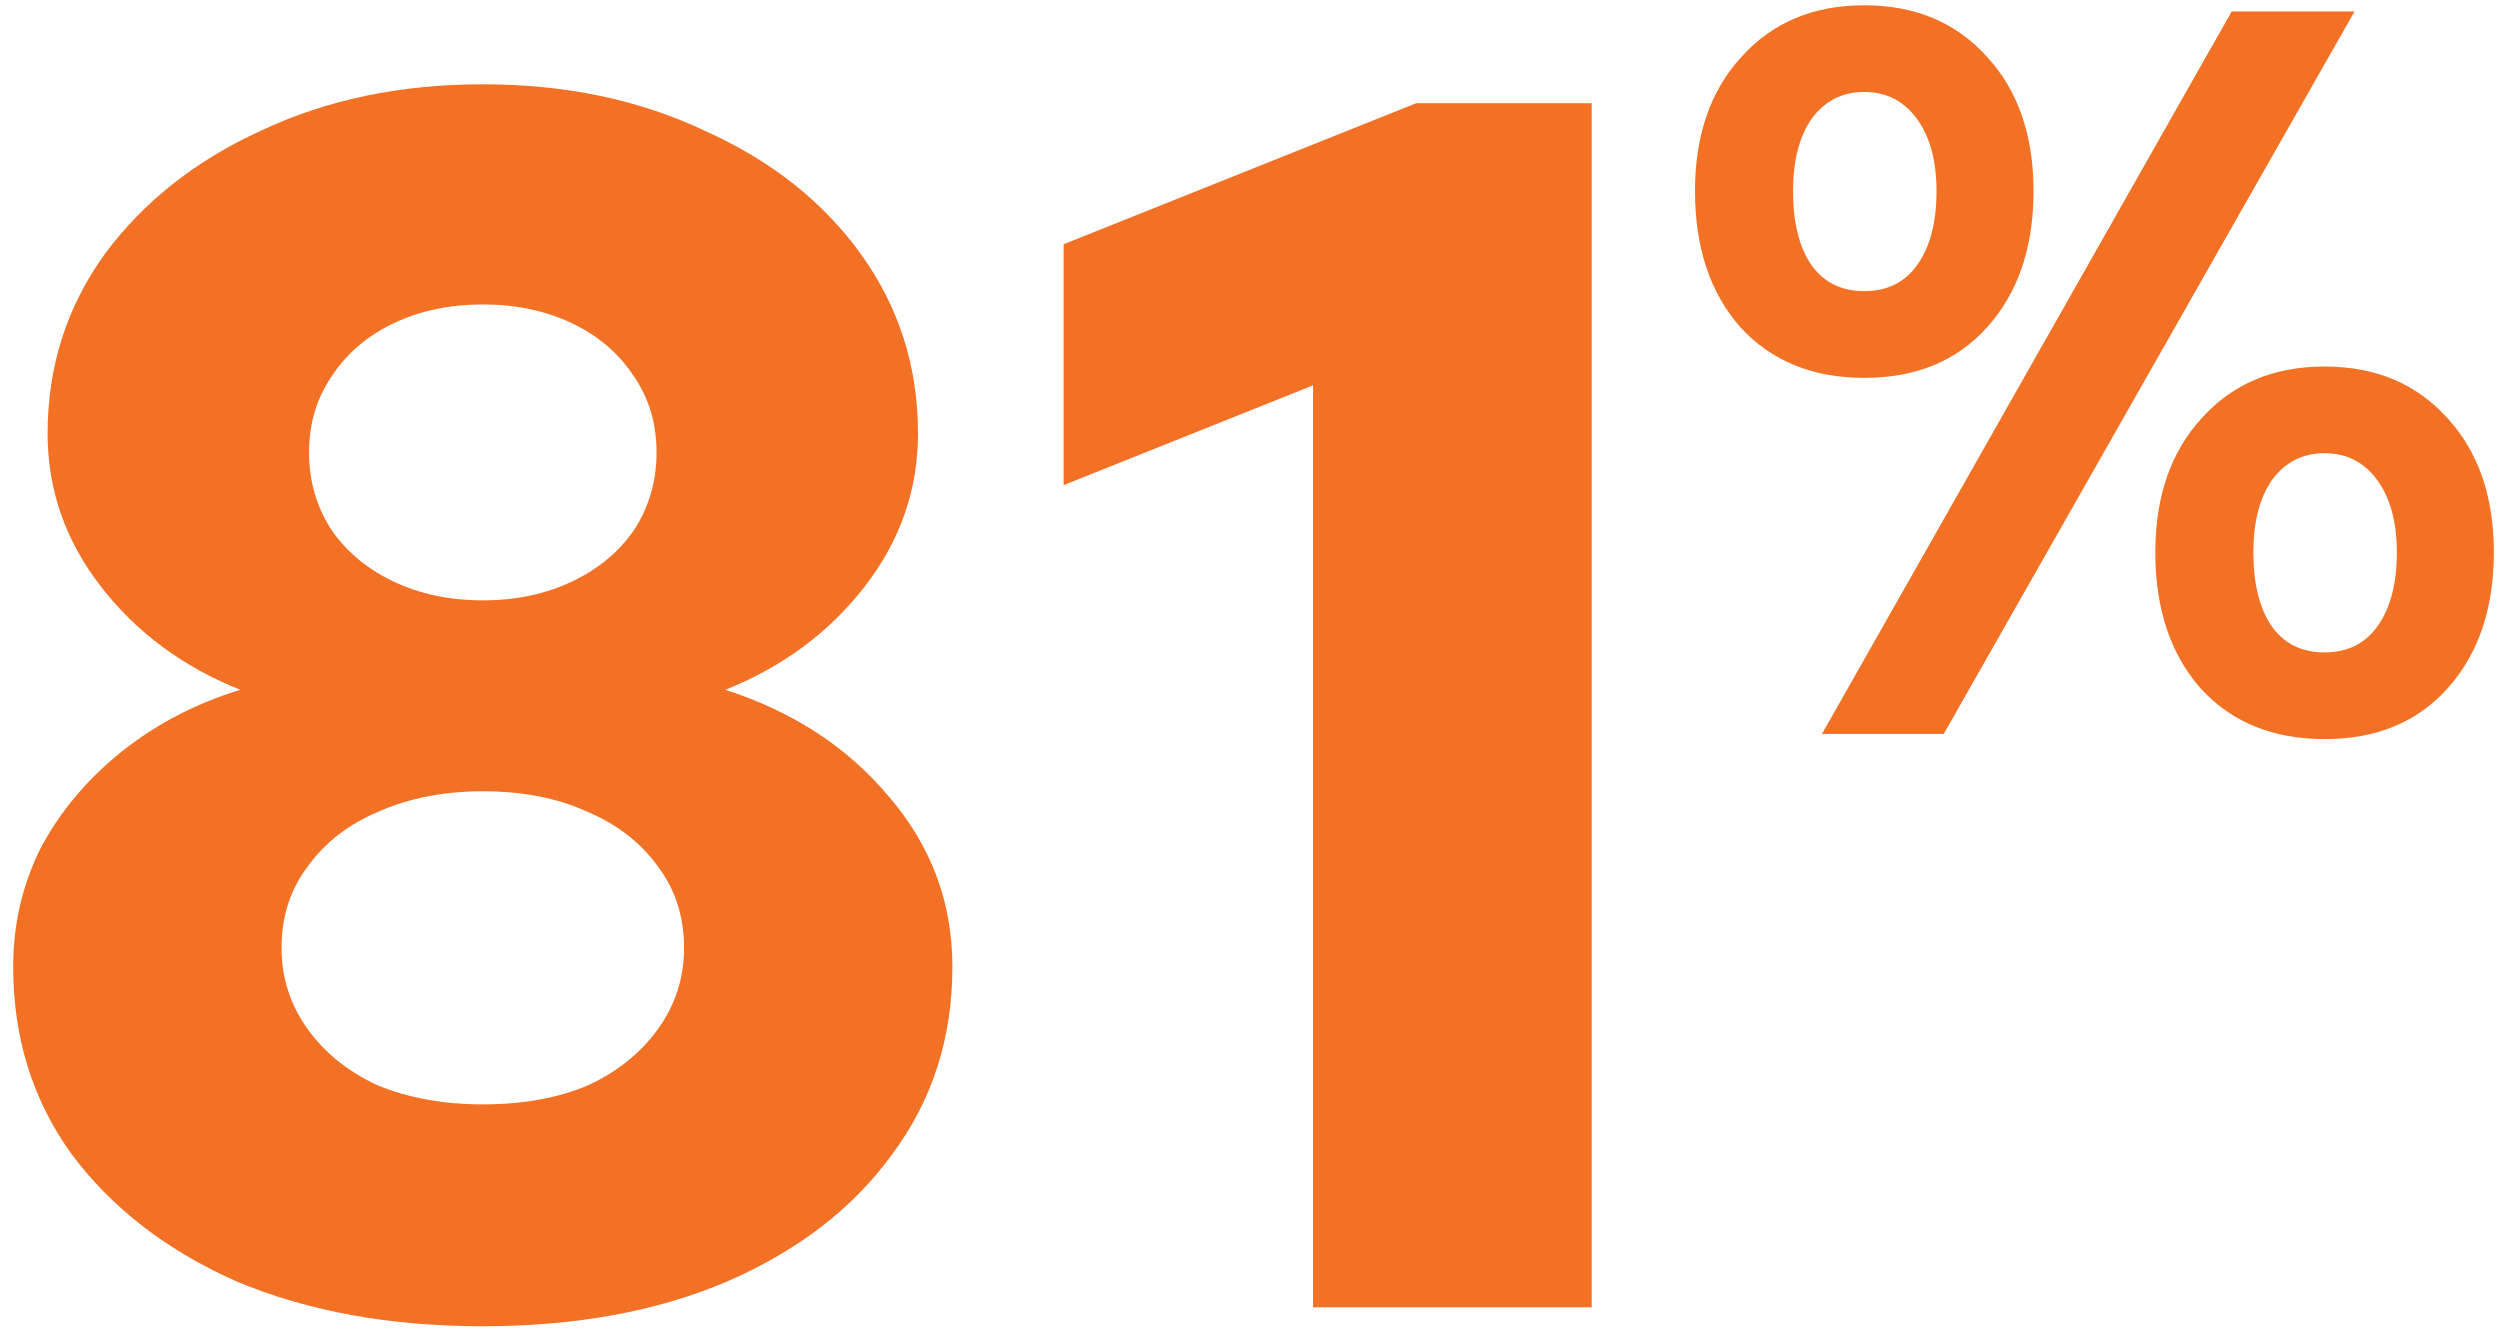
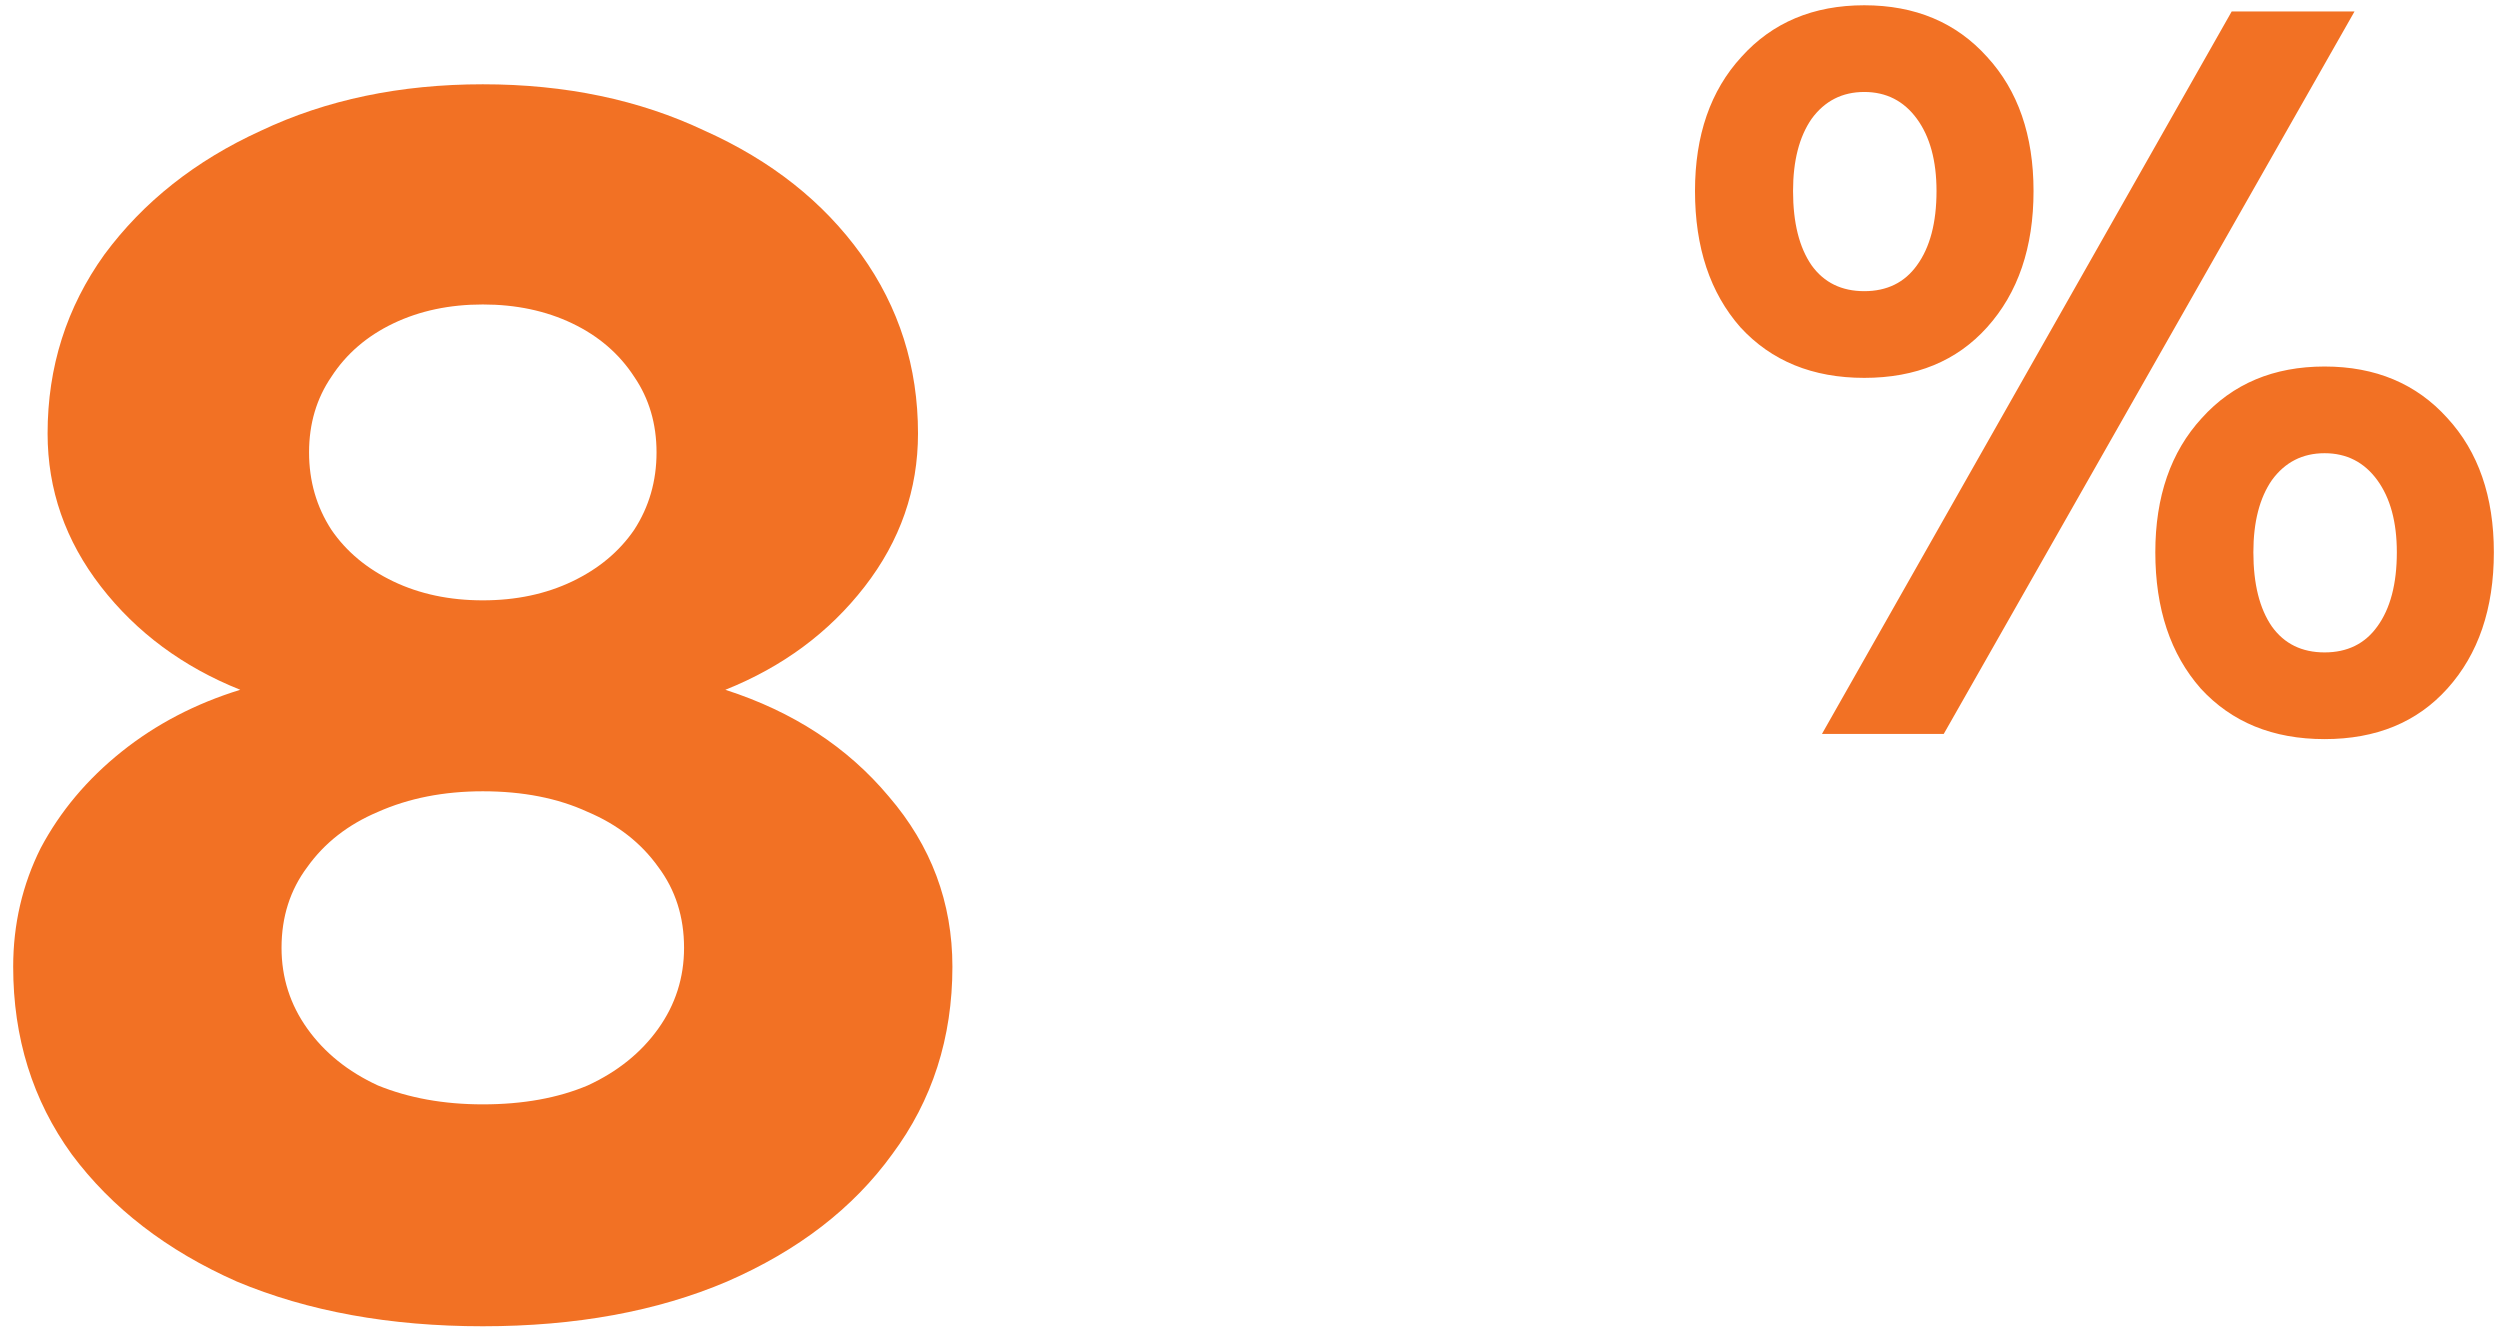
<svg xmlns="http://www.w3.org/2000/svg" width="109" height="58" viewBox="0 0 109 58" fill="none">
  <path d="M21.05 57.825C17 57.825 13.425 57.175 10.325 55.875C7.275 54.525 4.875 52.675 3.125 50.325C1.425 47.975 0.575 45.25 0.575 42.15C0.575 40.3 0.975 38.575 1.775 36.975C2.625 35.375 3.8 33.975 5.3 32.775C6.8 31.575 8.525 30.675 10.475 30.075C7.975 29.075 5.95 27.575 4.4 25.575C2.85 23.575 2.075 21.35 2.075 18.9C2.075 16 2.9 13.4 4.55 11.1C6.25 8.8 8.525 7 11.375 5.7C14.225 4.35 17.45 3.675 21.05 3.675C24.65 3.675 27.875 4.35 30.725 5.7C33.625 7 35.9 8.8 37.55 11.1C39.2 13.4 40.025 16 40.025 18.9C40.025 21.35 39.25 23.575 37.7 25.575C36.15 27.575 34.125 29.075 31.625 30.075C34.575 31.025 36.95 32.575 38.75 34.725C40.6 36.875 41.525 39.35 41.525 42.15C41.525 45.25 40.65 47.975 38.9 50.325C37.2 52.675 34.8 54.525 31.7 55.875C28.65 57.175 25.1 57.825 21.05 57.825ZM21.05 26.175C22.5 26.175 23.8 25.9 24.95 25.35C26.1 24.8 27 24.05 27.65 23.1C28.3 22.1 28.625 20.975 28.625 19.725C28.625 18.475 28.3 17.375 27.65 16.425C27 15.425 26.1 14.65 24.95 14.1C23.8 13.55 22.5 13.275 21.05 13.275C19.6 13.275 18.3 13.55 17.15 14.1C16 14.65 15.1 15.425 14.45 16.425C13.8 17.375 13.475 18.475 13.475 19.725C13.475 20.975 13.8 22.1 14.45 23.1C15.1 24.05 16 24.8 17.15 25.35C18.3 25.9 19.6 26.175 21.05 26.175ZM21.05 48.15C22.8 48.15 24.325 47.875 25.625 47.325C26.925 46.725 27.95 45.9 28.7 44.85C29.45 43.8 29.825 42.625 29.825 41.325C29.825 39.975 29.45 38.8 28.7 37.8C27.95 36.75 26.925 35.95 25.625 35.4C24.325 34.8 22.8 34.5 21.05 34.5C19.35 34.5 17.825 34.8 16.475 35.4C15.175 35.95 14.15 36.75 13.4 37.8C12.65 38.8 12.275 39.975 12.275 41.325C12.275 42.625 12.65 43.8 13.4 44.85C14.15 45.9 15.175 46.725 16.475 47.325C17.825 47.875 19.35 48.15 21.05 48.15Z" fill="#F27124" />
-   <path d="M57.249 57V16.8L46.374 21.15V10.65L61.749 4.5H69.399V57H57.249Z" fill="#F27124" />
  <path d="M81.282 16.475C79.032 16.475 77.232 15.74 75.882 14.27C74.562 12.77 73.902 10.79 73.902 8.33C73.902 5.9 74.577 3.95 75.927 2.48C77.277 0.98 79.062 0.23 81.282 0.23C83.502 0.23 85.287 0.98 86.637 2.48C87.987 3.95 88.662 5.9 88.662 8.33C88.662 10.79 87.987 12.77 86.637 14.27C85.317 15.74 83.532 16.475 81.282 16.475ZM81.282 12.695C82.272 12.695 83.037 12.32 83.577 11.57C84.147 10.79 84.432 9.71 84.432 8.33C84.432 7.01 84.147 5.96 83.577 5.18C83.007 4.4 82.242 4.01 81.282 4.01C80.322 4.01 79.557 4.4 78.987 5.18C78.447 5.96 78.177 7.01 78.177 8.33C78.177 9.71 78.447 10.79 78.987 11.57C79.527 12.32 80.292 12.695 81.282 12.695ZM79.437 32L97.302 0.5H102.657L84.747 32H79.437ZM101.352 32.225C99.102 32.225 97.302 31.49 95.952 30.02C94.632 28.52 93.972 26.54 93.972 24.08C93.972 21.65 94.647 19.7 95.997 18.23C97.347 16.73 99.132 15.98 101.352 15.98C103.572 15.98 105.357 16.73 106.707 18.23C108.057 19.7 108.732 21.65 108.732 24.08C108.732 26.54 108.057 28.52 106.707 30.02C105.387 31.49 103.602 32.225 101.352 32.225ZM101.352 28.445C102.342 28.445 103.107 28.07 103.647 27.32C104.217 26.54 104.502 25.46 104.502 24.08C104.502 22.76 104.217 21.71 103.647 20.93C103.077 20.15 102.312 19.76 101.352 19.76C100.392 19.76 99.627 20.15 99.057 20.93C98.517 21.71 98.247 22.76 98.247 24.08C98.247 25.46 98.517 26.54 99.057 27.32C99.597 28.07 100.362 28.445 101.352 28.445Z" fill="#F27124" />
</svg>